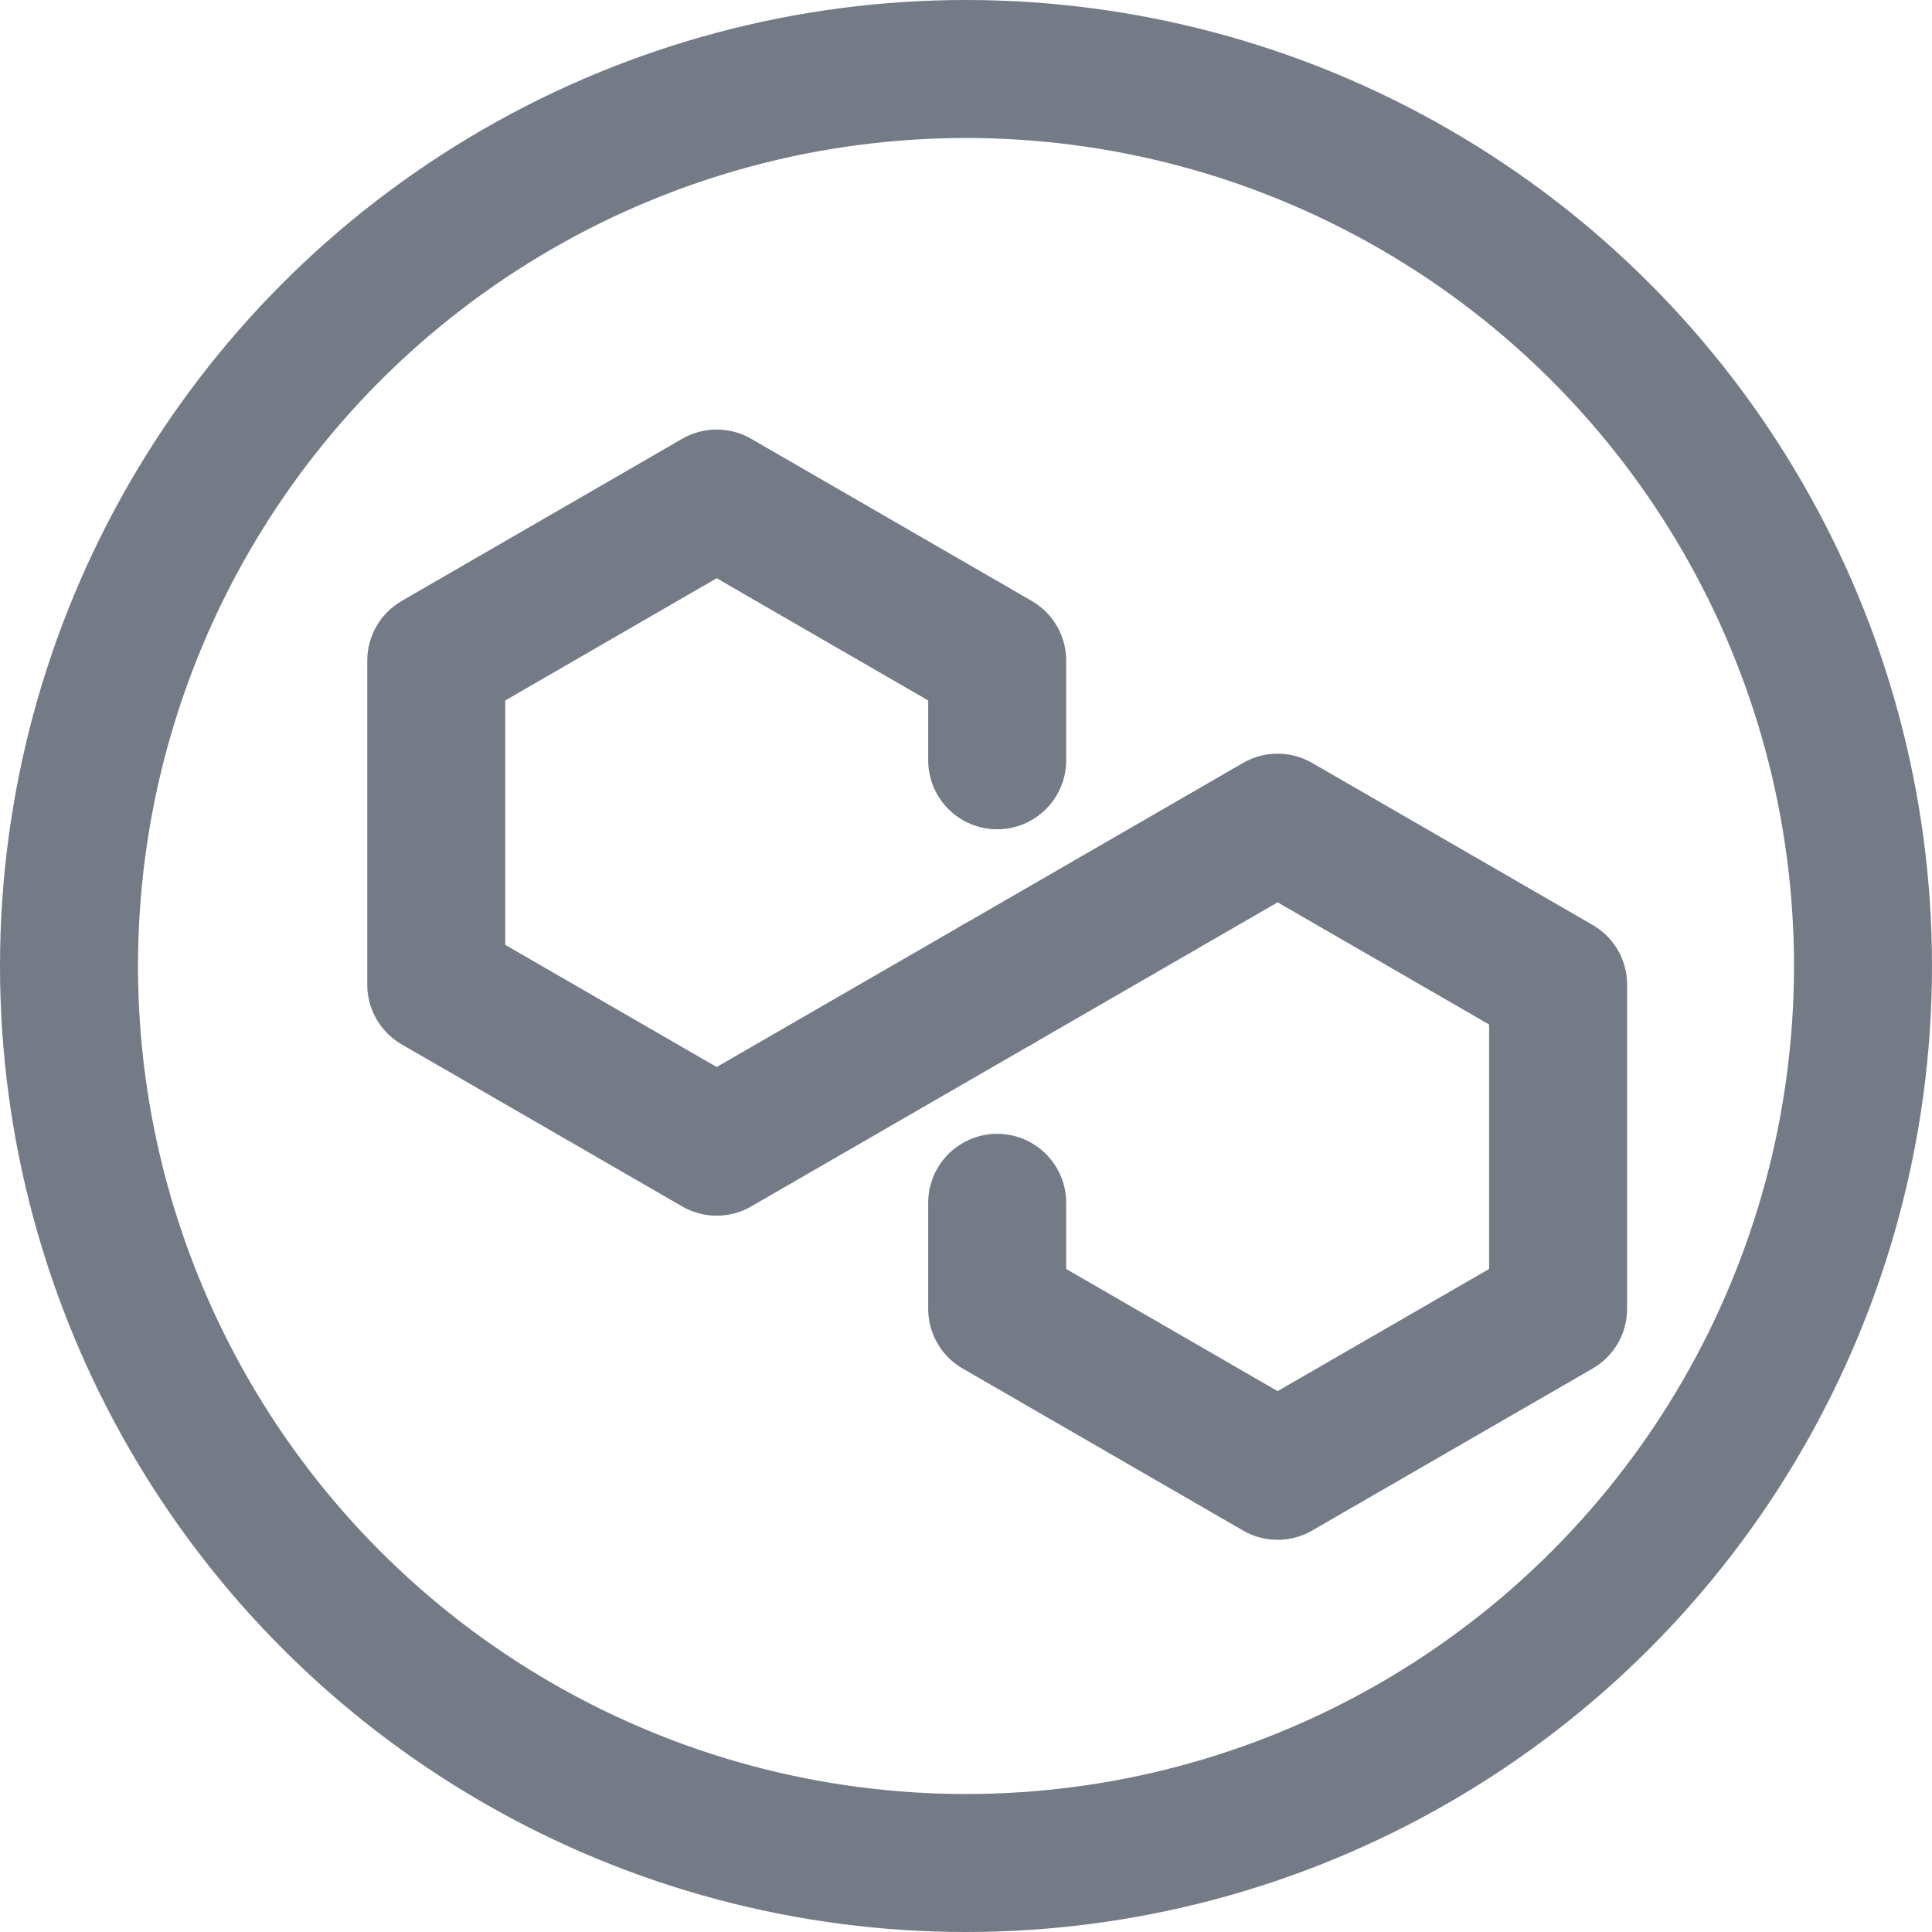
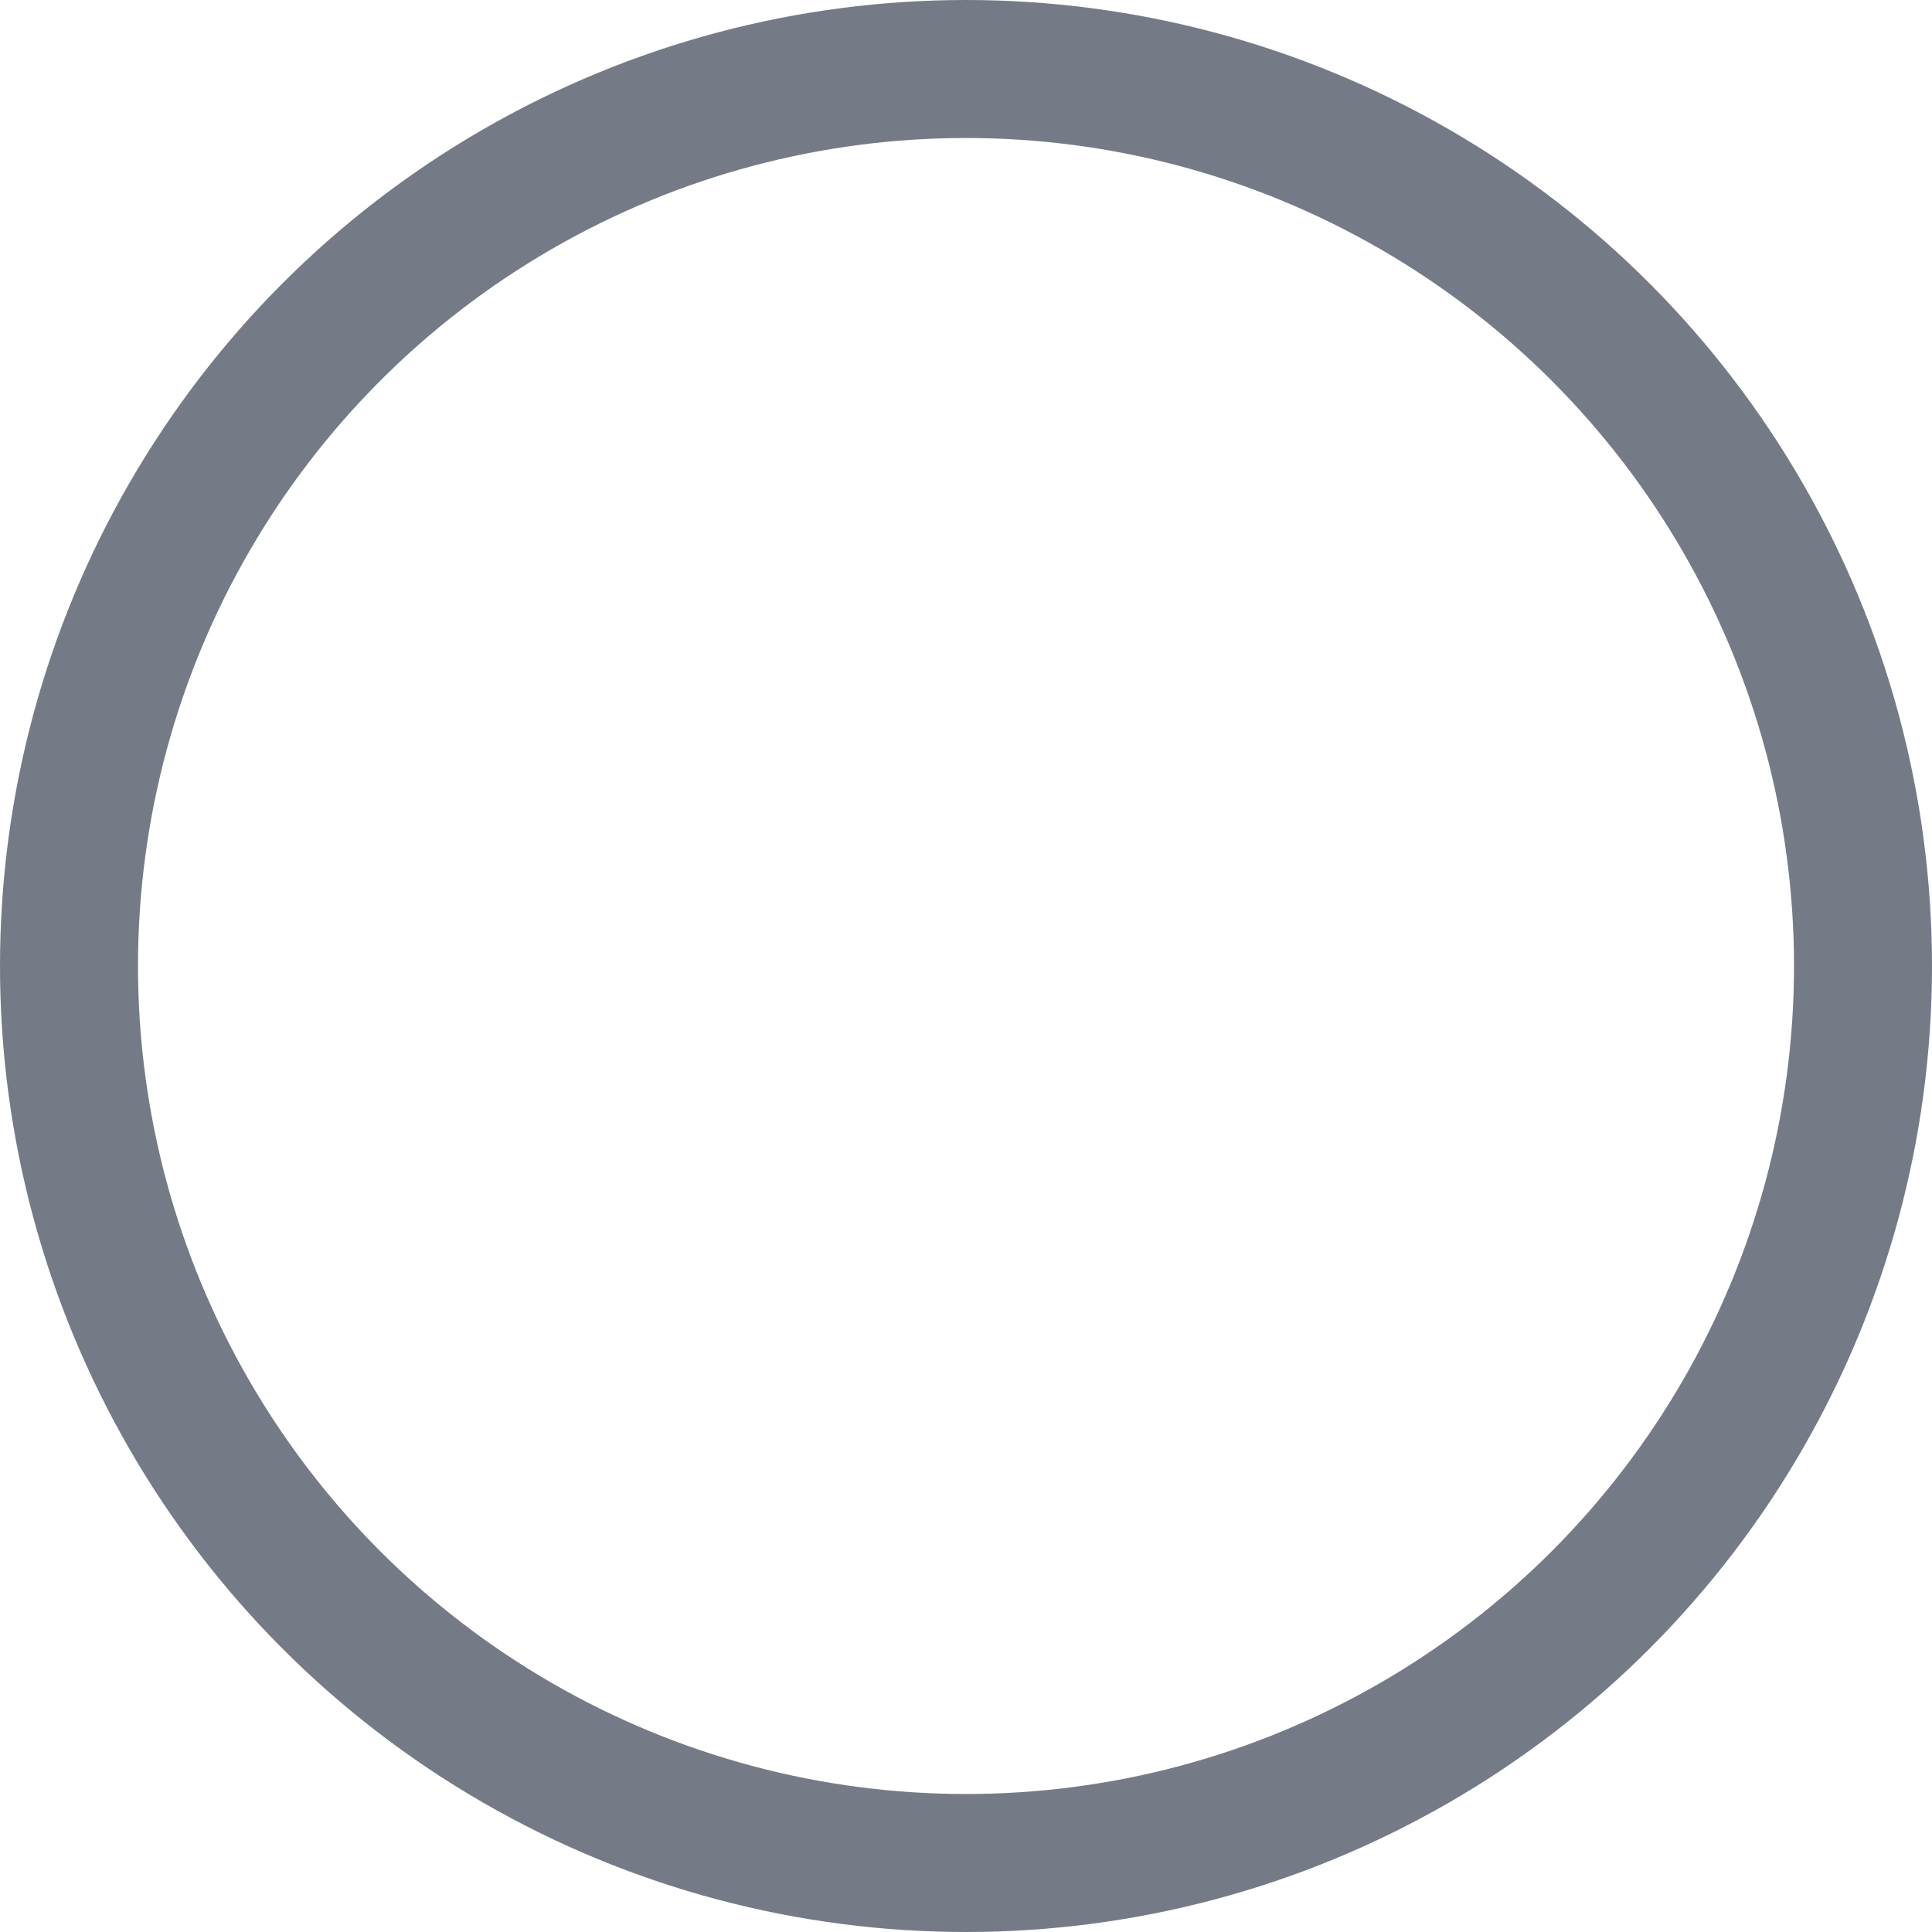
<svg xmlns="http://www.w3.org/2000/svg" width="21" height="21" viewBox="0 0 21 21" fill="none">
-   <path d="M10.839 10.703L7.79 12.464L4.742 10.703V7.181L7.79 5.419L10.839 7.181V8.264" stroke="#757B86" stroke-width="1.5" stroke-miterlimit="10" stroke-linecap="round" stroke-linejoin="round" />
-   <path d="M10.839 10.703L13.887 8.942L16.936 10.703V14.226L13.887 15.987L10.839 14.226V13.074" stroke="#757B86" stroke-width="1.5" stroke-miterlimit="10" stroke-linecap="round" stroke-linejoin="round" />
  <circle cx="10.5" cy="10.5" r="9.75" stroke="#757B86" stroke-width="1.5" />
</svg>